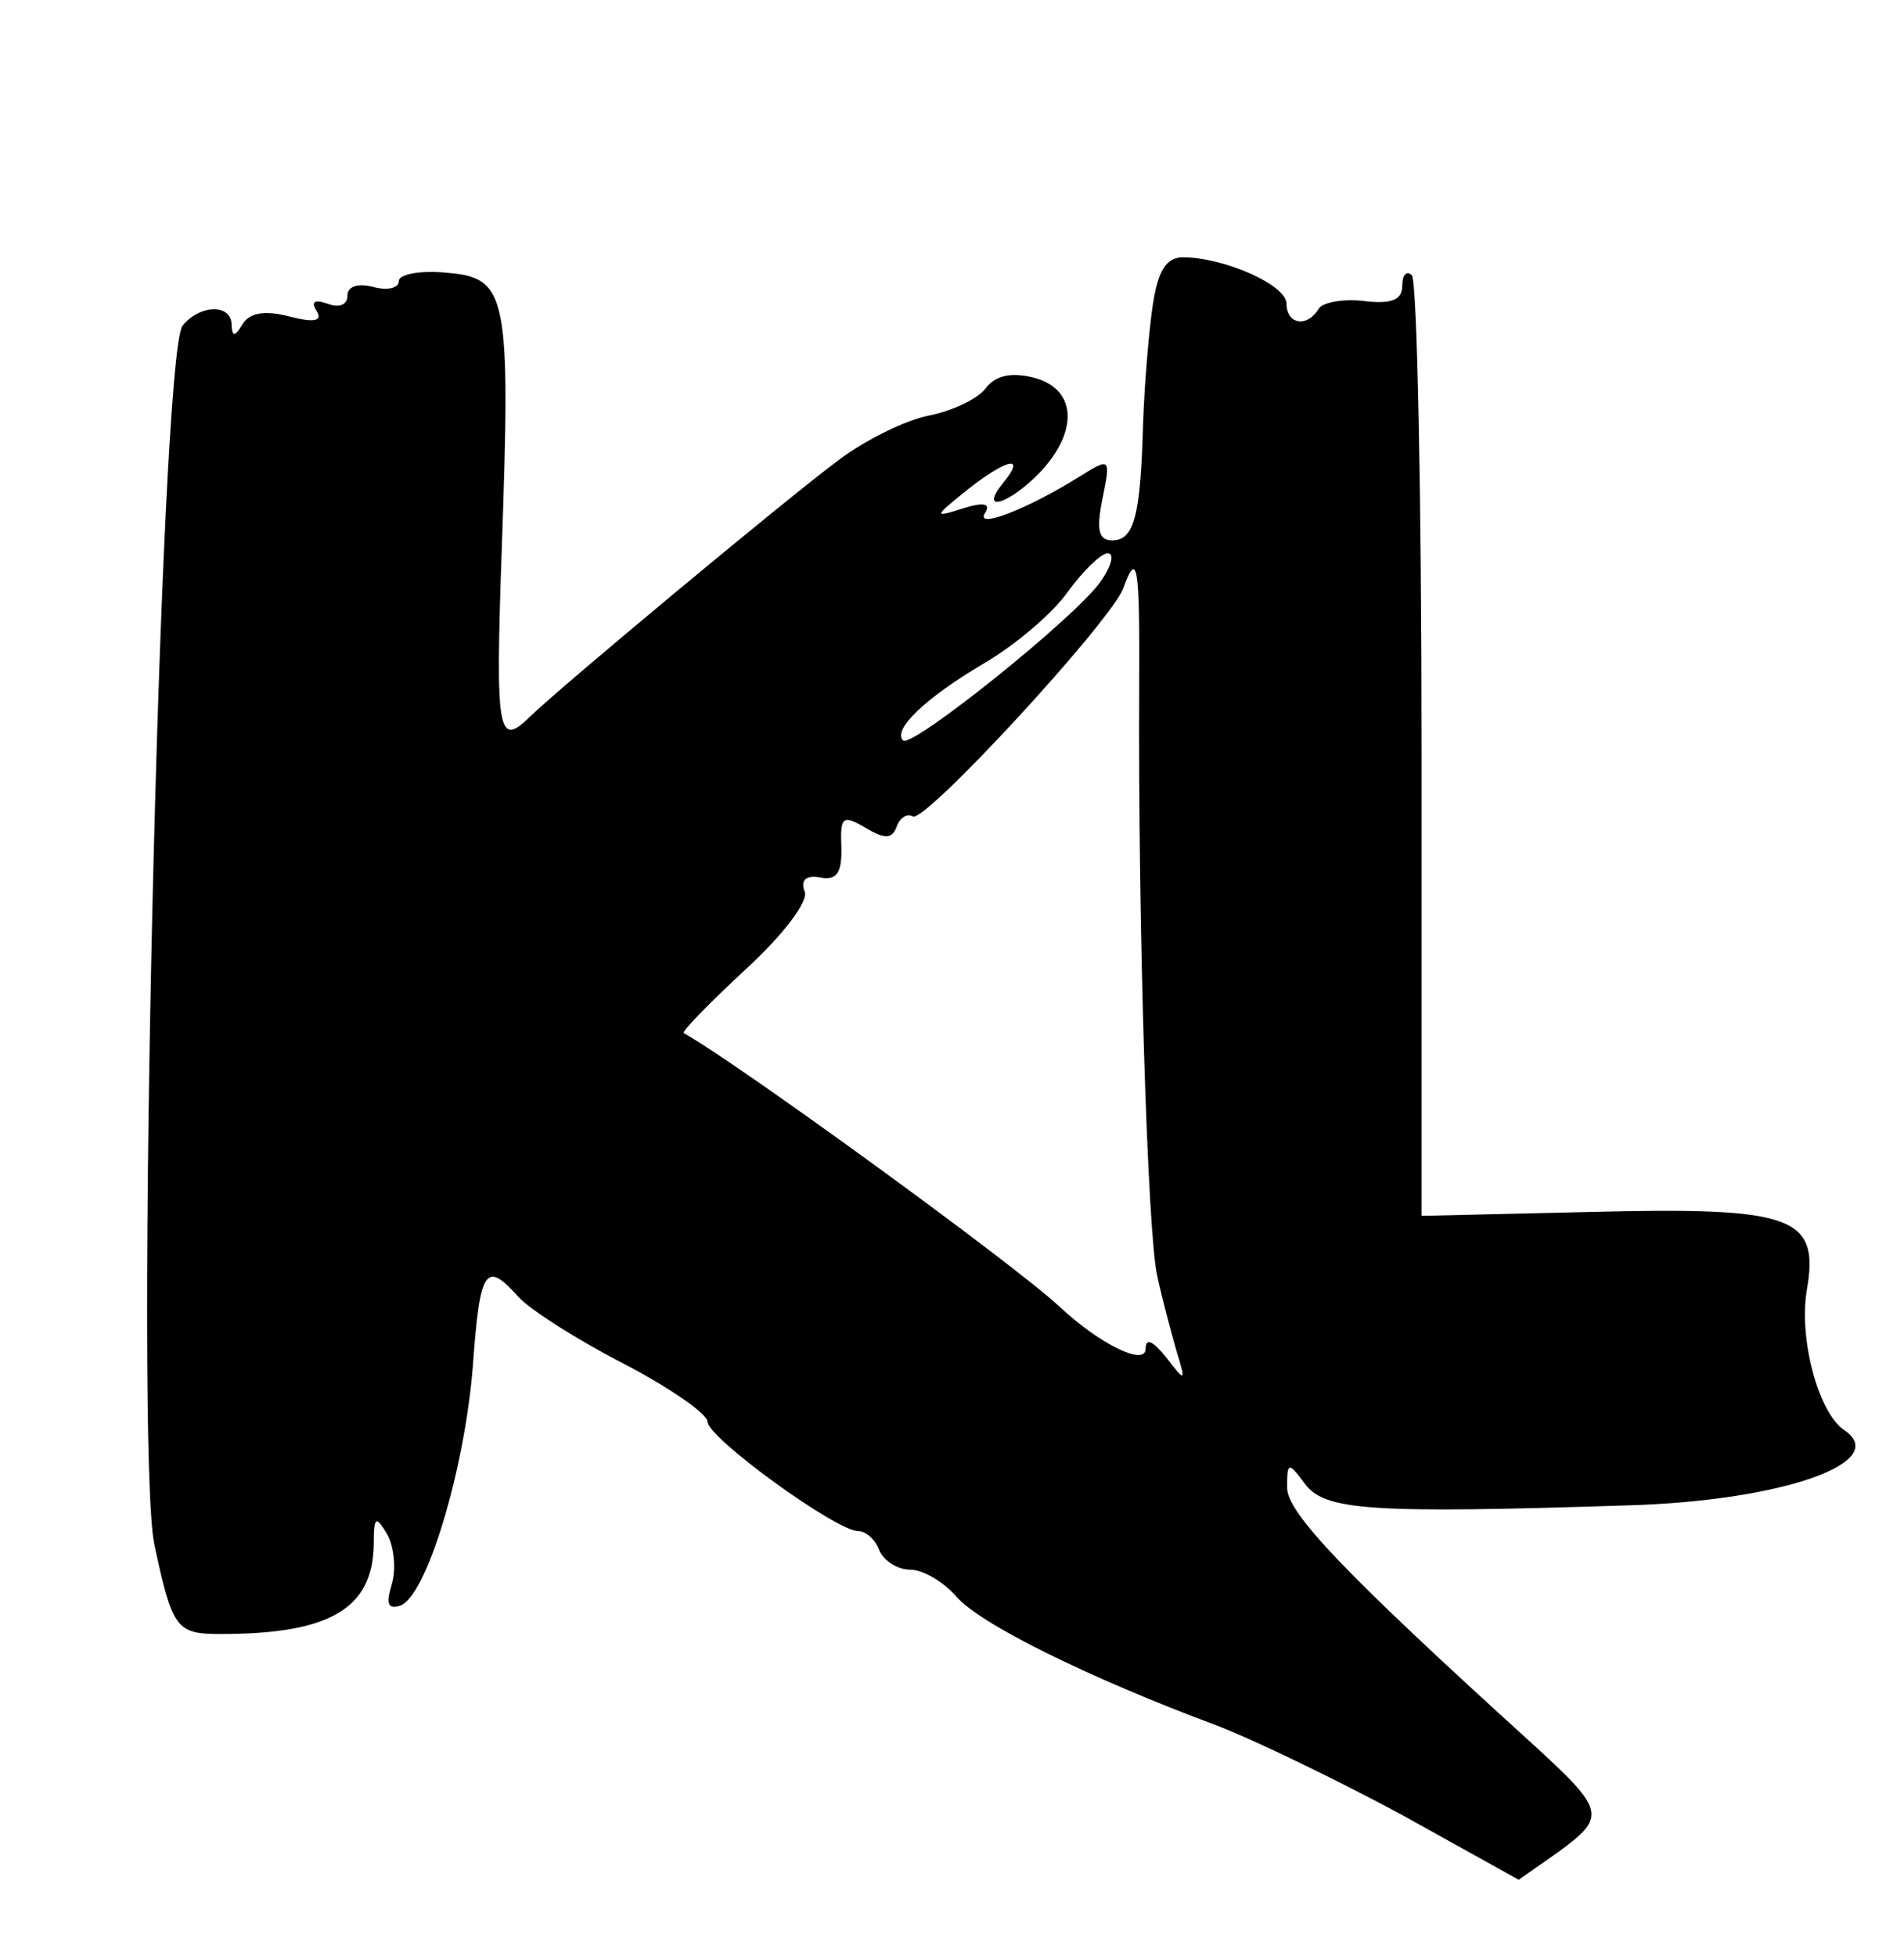
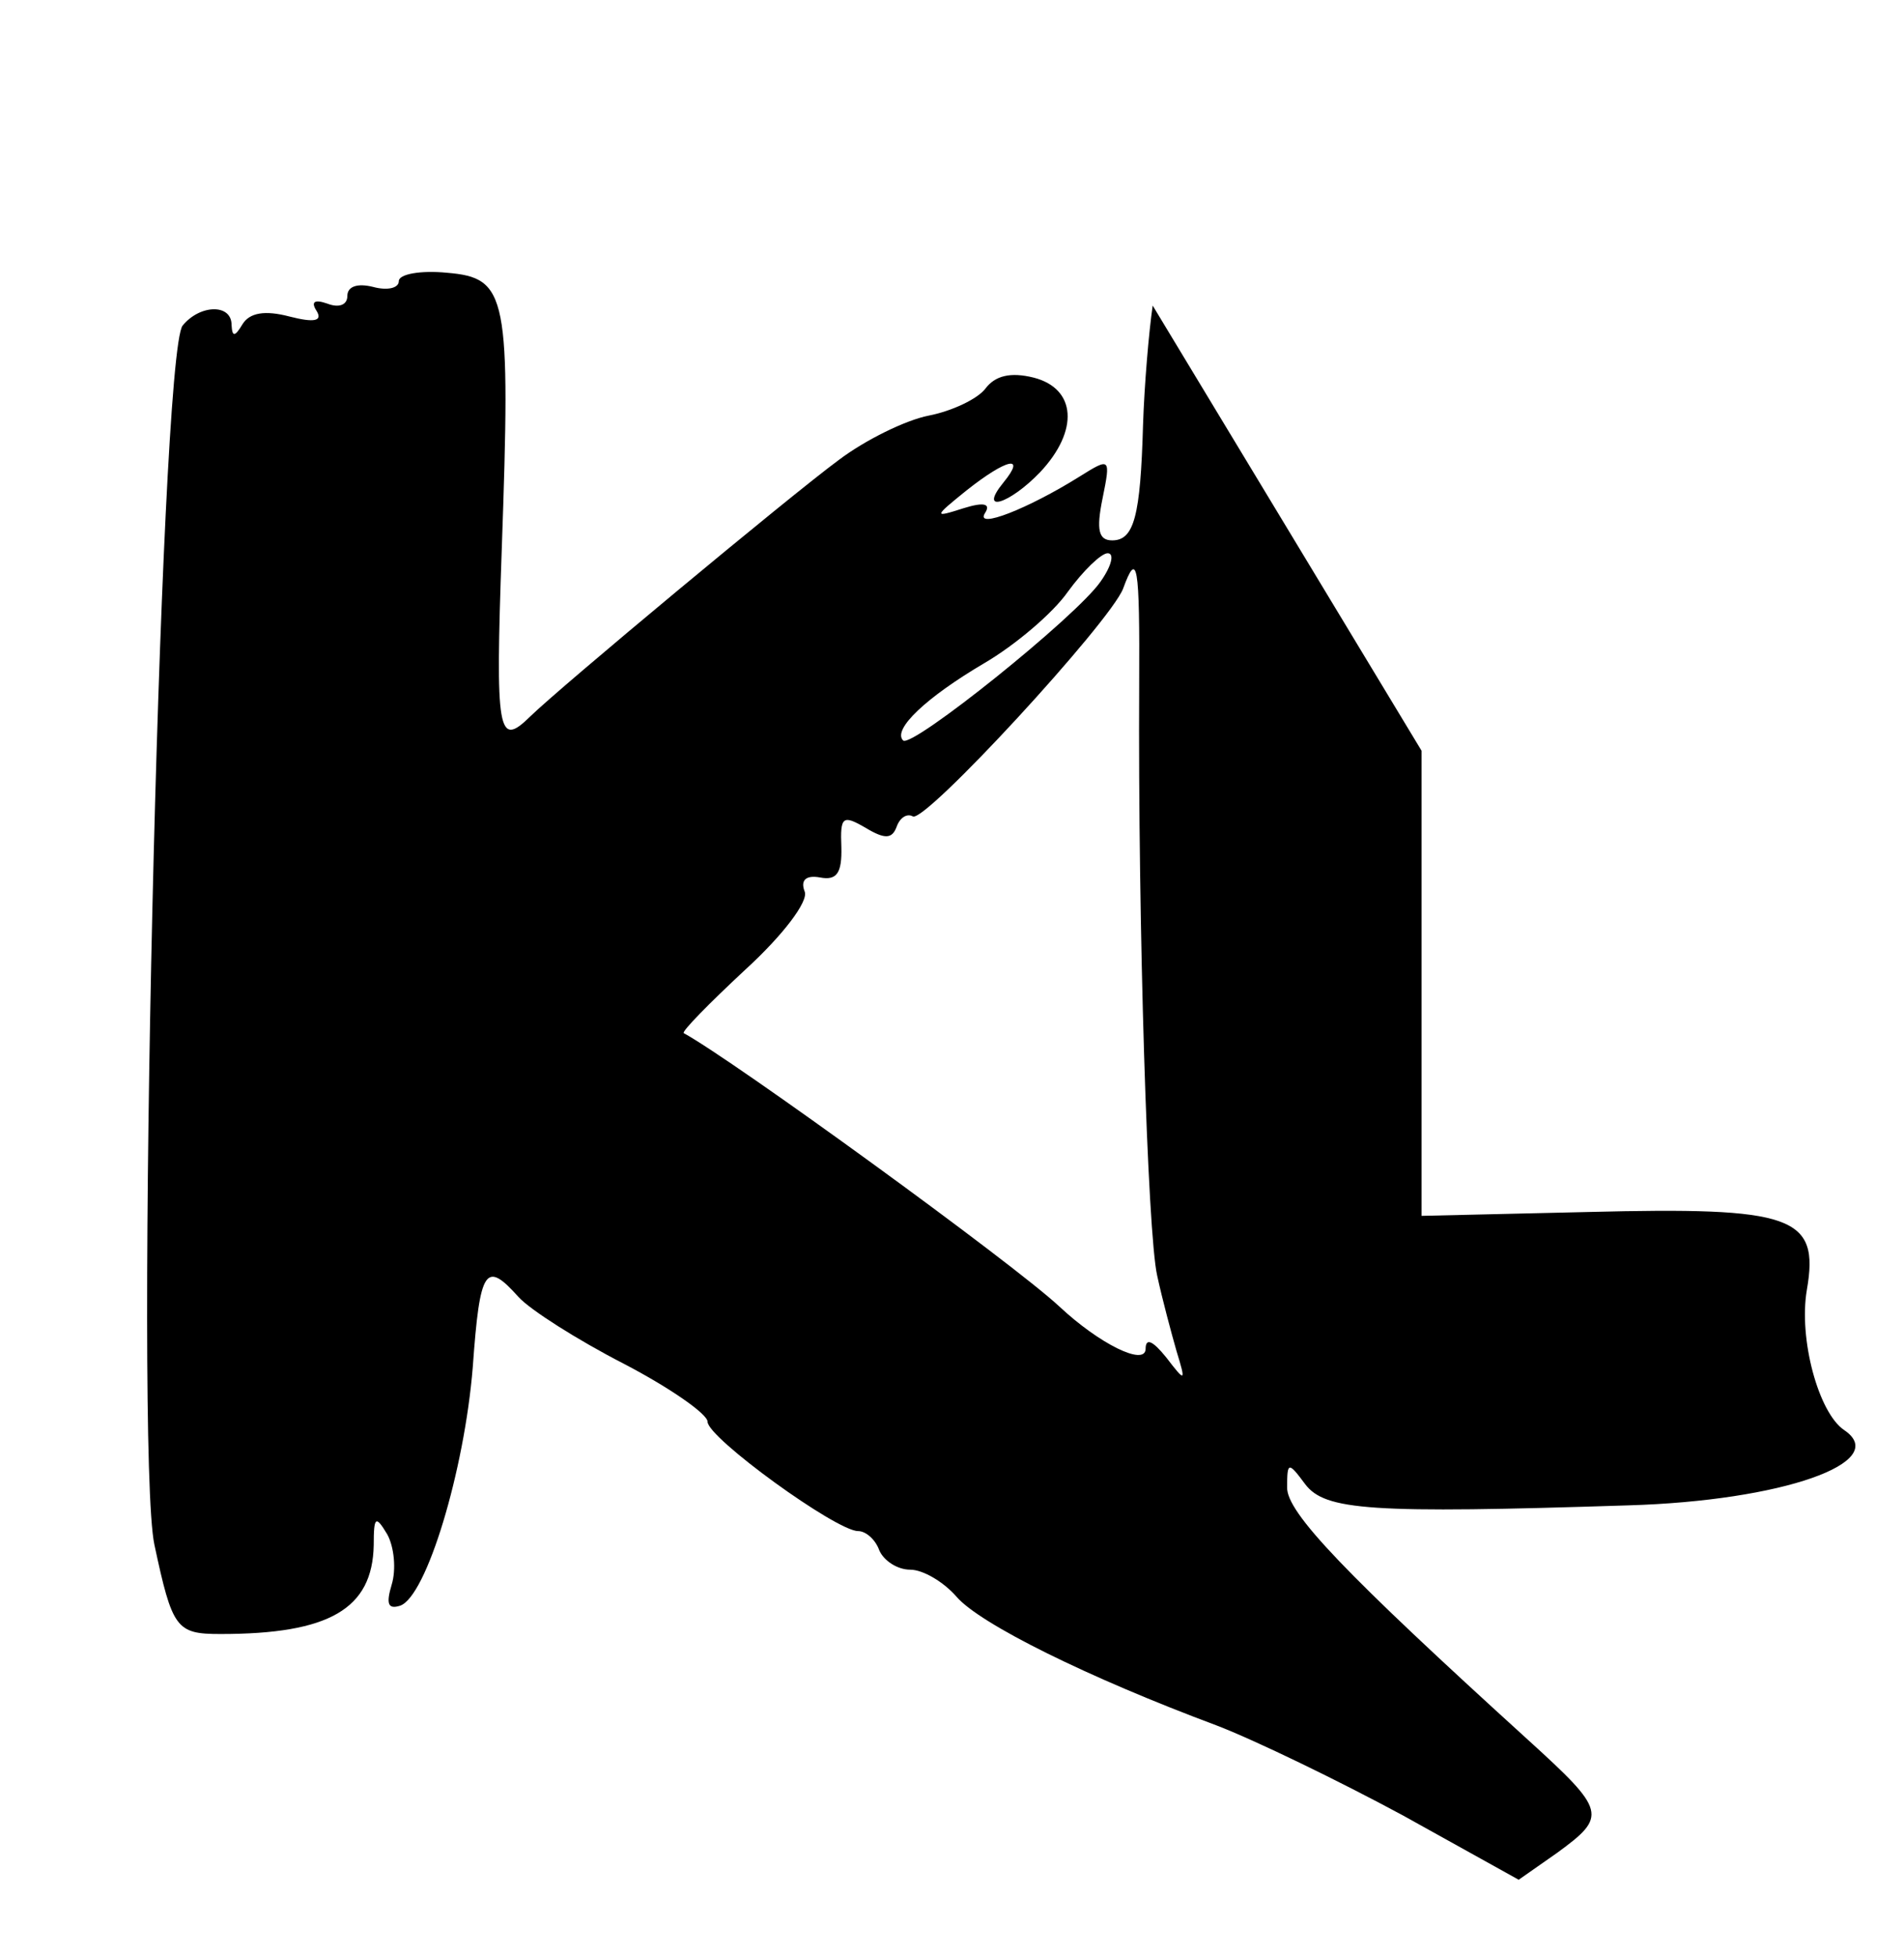
<svg xmlns="http://www.w3.org/2000/svg" version="1.0" width="148pt" height="152pt" viewBox="0 0 148 152" preserveAspectRatio="xMidYMid meet">
  <g transform="translate(0,152) scale(0.05,-0.05)" fill="#000000" stroke="none">
-     <path d="M1792 2565 c-6 -41 -13 -124 -15 -185 -4 -143 -14 -180 -48 -180 -21 0 -25 16 -15 65 13 64 12 64 -36 34 -80 -50 -162 -82 -147 -57 10 15 -1 18 -33 8 -47 -15 -47 -14 5 28 62 49 93 56 57 12 -40 -49 9 -34 57 16 61 65 56 130 -10 147 -36 9 -60 3 -75 -17 -12 -16 -52 -35 -88 -42 -36 -7 -99 -38 -140 -69 -76 -56 -433 -353 -480 -399 -50 -49 -54 -26 -44 259 14 397 9 423 -85 431 -41 4 -75 -2 -75 -13 0 -11 -18 -15 -40 -9 -24 6 -40 1 -40 -14 0 -14 -13 -19 -31 -12 -20 7 -26 3 -17 -11 10 -16 -3 -19 -42 -9 -38 10 -62 6 -73 -12 -12 -20 -16 -20 -17 -1 0 33 -49 32 -76 -1 -36 -43 -75 -1748 -44 -1895 28 -131 34 -139 103 -139 169 0 236 39 238 138 0 45 3 47 21 17 11 -20 14 -55 7 -78 -9 -30 -6 -39 13 -33 41 14 100 210 113 371 11 154 20 166 71 109 18 -20 92 -67 164 -104 71 -37 130 -78 130 -90 0 -25 200 -170 234 -170 12 0 27 -13 33 -30 7 -16 28 -30 48 -30 20 0 52 -19 72 -42 36 -42 203 -125 404 -200 60 -23 190 -86 290 -140 l180 -100 60 42 c78 57 76 65 -45 175 -285 259 -376 354 -375 393 0 40 2 40 28 5 31 -41 101 -46 503 -33 238 7 409 67 335 117 -40 27 -71 142 -58 218 20 115 -22 129 -340 121 l-259 -6 0 723 c0 398 -7 730 -15 739 -8 8 -15 1 -15 -16 0 -22 -16 -29 -59 -24 -33 4 -65 -2 -71 -12 -18 -30 -50 -24 -50 8 0 29 -97 72 -161 72 -26 0 -39 -21 -47 -75z m-81 -429 c-38 -55 -294 -260 -307 -247 -17 17 36 67 126 120 48 28 107 78 130 111 24 33 52 60 62 60 11 0 6 -20 -11 -44z m60 -161 c-2 -371 13 -853 28 -918 8 -37 22 -89 30 -117 15 -49 14 -49 -16 -10 -21 26 -32 31 -32 13 -1 -27 -72 8 -134 66 -73 68 -507 383 -584 425 -4 2 39 46 96 99 59 54 98 106 92 121 -7 18 2 26 24 22 26 -5 34 7 33 47 -2 48 2 51 38 30 30 -18 41 -17 48 2 5 14 16 21 25 16 18 -12 307 302 327 354 22 60 26 40 25 -150z" />
+     <path d="M1792 2565 c-6 -41 -13 -124 -15 -185 -4 -143 -14 -180 -48 -180 -21 0 -25 16 -15 65 13 64 12 64 -36 34 -80 -50 -162 -82 -147 -57 10 15 -1 18 -33 8 -47 -15 -47 -14 5 28 62 49 93 56 57 12 -40 -49 9 -34 57 16 61 65 56 130 -10 147 -36 9 -60 3 -75 -17 -12 -16 -52 -35 -88 -42 -36 -7 -99 -38 -140 -69 -76 -56 -433 -353 -480 -399 -50 -49 -54 -26 -44 259 14 397 9 423 -85 431 -41 4 -75 -2 -75 -13 0 -11 -18 -15 -40 -9 -24 6 -40 1 -40 -14 0 -14 -13 -19 -31 -12 -20 7 -26 3 -17 -11 10 -16 -3 -19 -42 -9 -38 10 -62 6 -73 -12 -12 -20 -16 -20 -17 -1 0 33 -49 32 -76 -1 -36 -43 -75 -1748 -44 -1895 28 -131 34 -139 103 -139 169 0 236 39 238 138 0 45 3 47 21 17 11 -20 14 -55 7 -78 -9 -30 -6 -39 13 -33 41 14 100 210 113 371 11 154 20 166 71 109 18 -20 92 -67 164 -104 71 -37 130 -78 130 -90 0 -25 200 -170 234 -170 12 0 27 -13 33 -30 7 -16 28 -30 48 -30 20 0 52 -19 72 -42 36 -42 203 -125 404 -200 60 -23 190 -86 290 -140 l180 -100 60 42 c78 57 76 65 -45 175 -285 259 -376 354 -375 393 0 40 2 40 28 5 31 -41 101 -46 503 -33 238 7 409 67 335 117 -40 27 -71 142 -58 218 20 115 -22 129 -340 121 l-259 -6 0 723 z m-81 -429 c-38 -55 -294 -260 -307 -247 -17 17 36 67 126 120 48 28 107 78 130 111 24 33 52 60 62 60 11 0 6 -20 -11 -44z m60 -161 c-2 -371 13 -853 28 -918 8 -37 22 -89 30 -117 15 -49 14 -49 -16 -10 -21 26 -32 31 -32 13 -1 -27 -72 8 -134 66 -73 68 -507 383 -584 425 -4 2 39 46 96 99 59 54 98 106 92 121 -7 18 2 26 24 22 26 -5 34 7 33 47 -2 48 2 51 38 30 30 -18 41 -17 48 2 5 14 16 21 25 16 18 -12 307 302 327 354 22 60 26 40 25 -150z" />
  </g>
</svg>